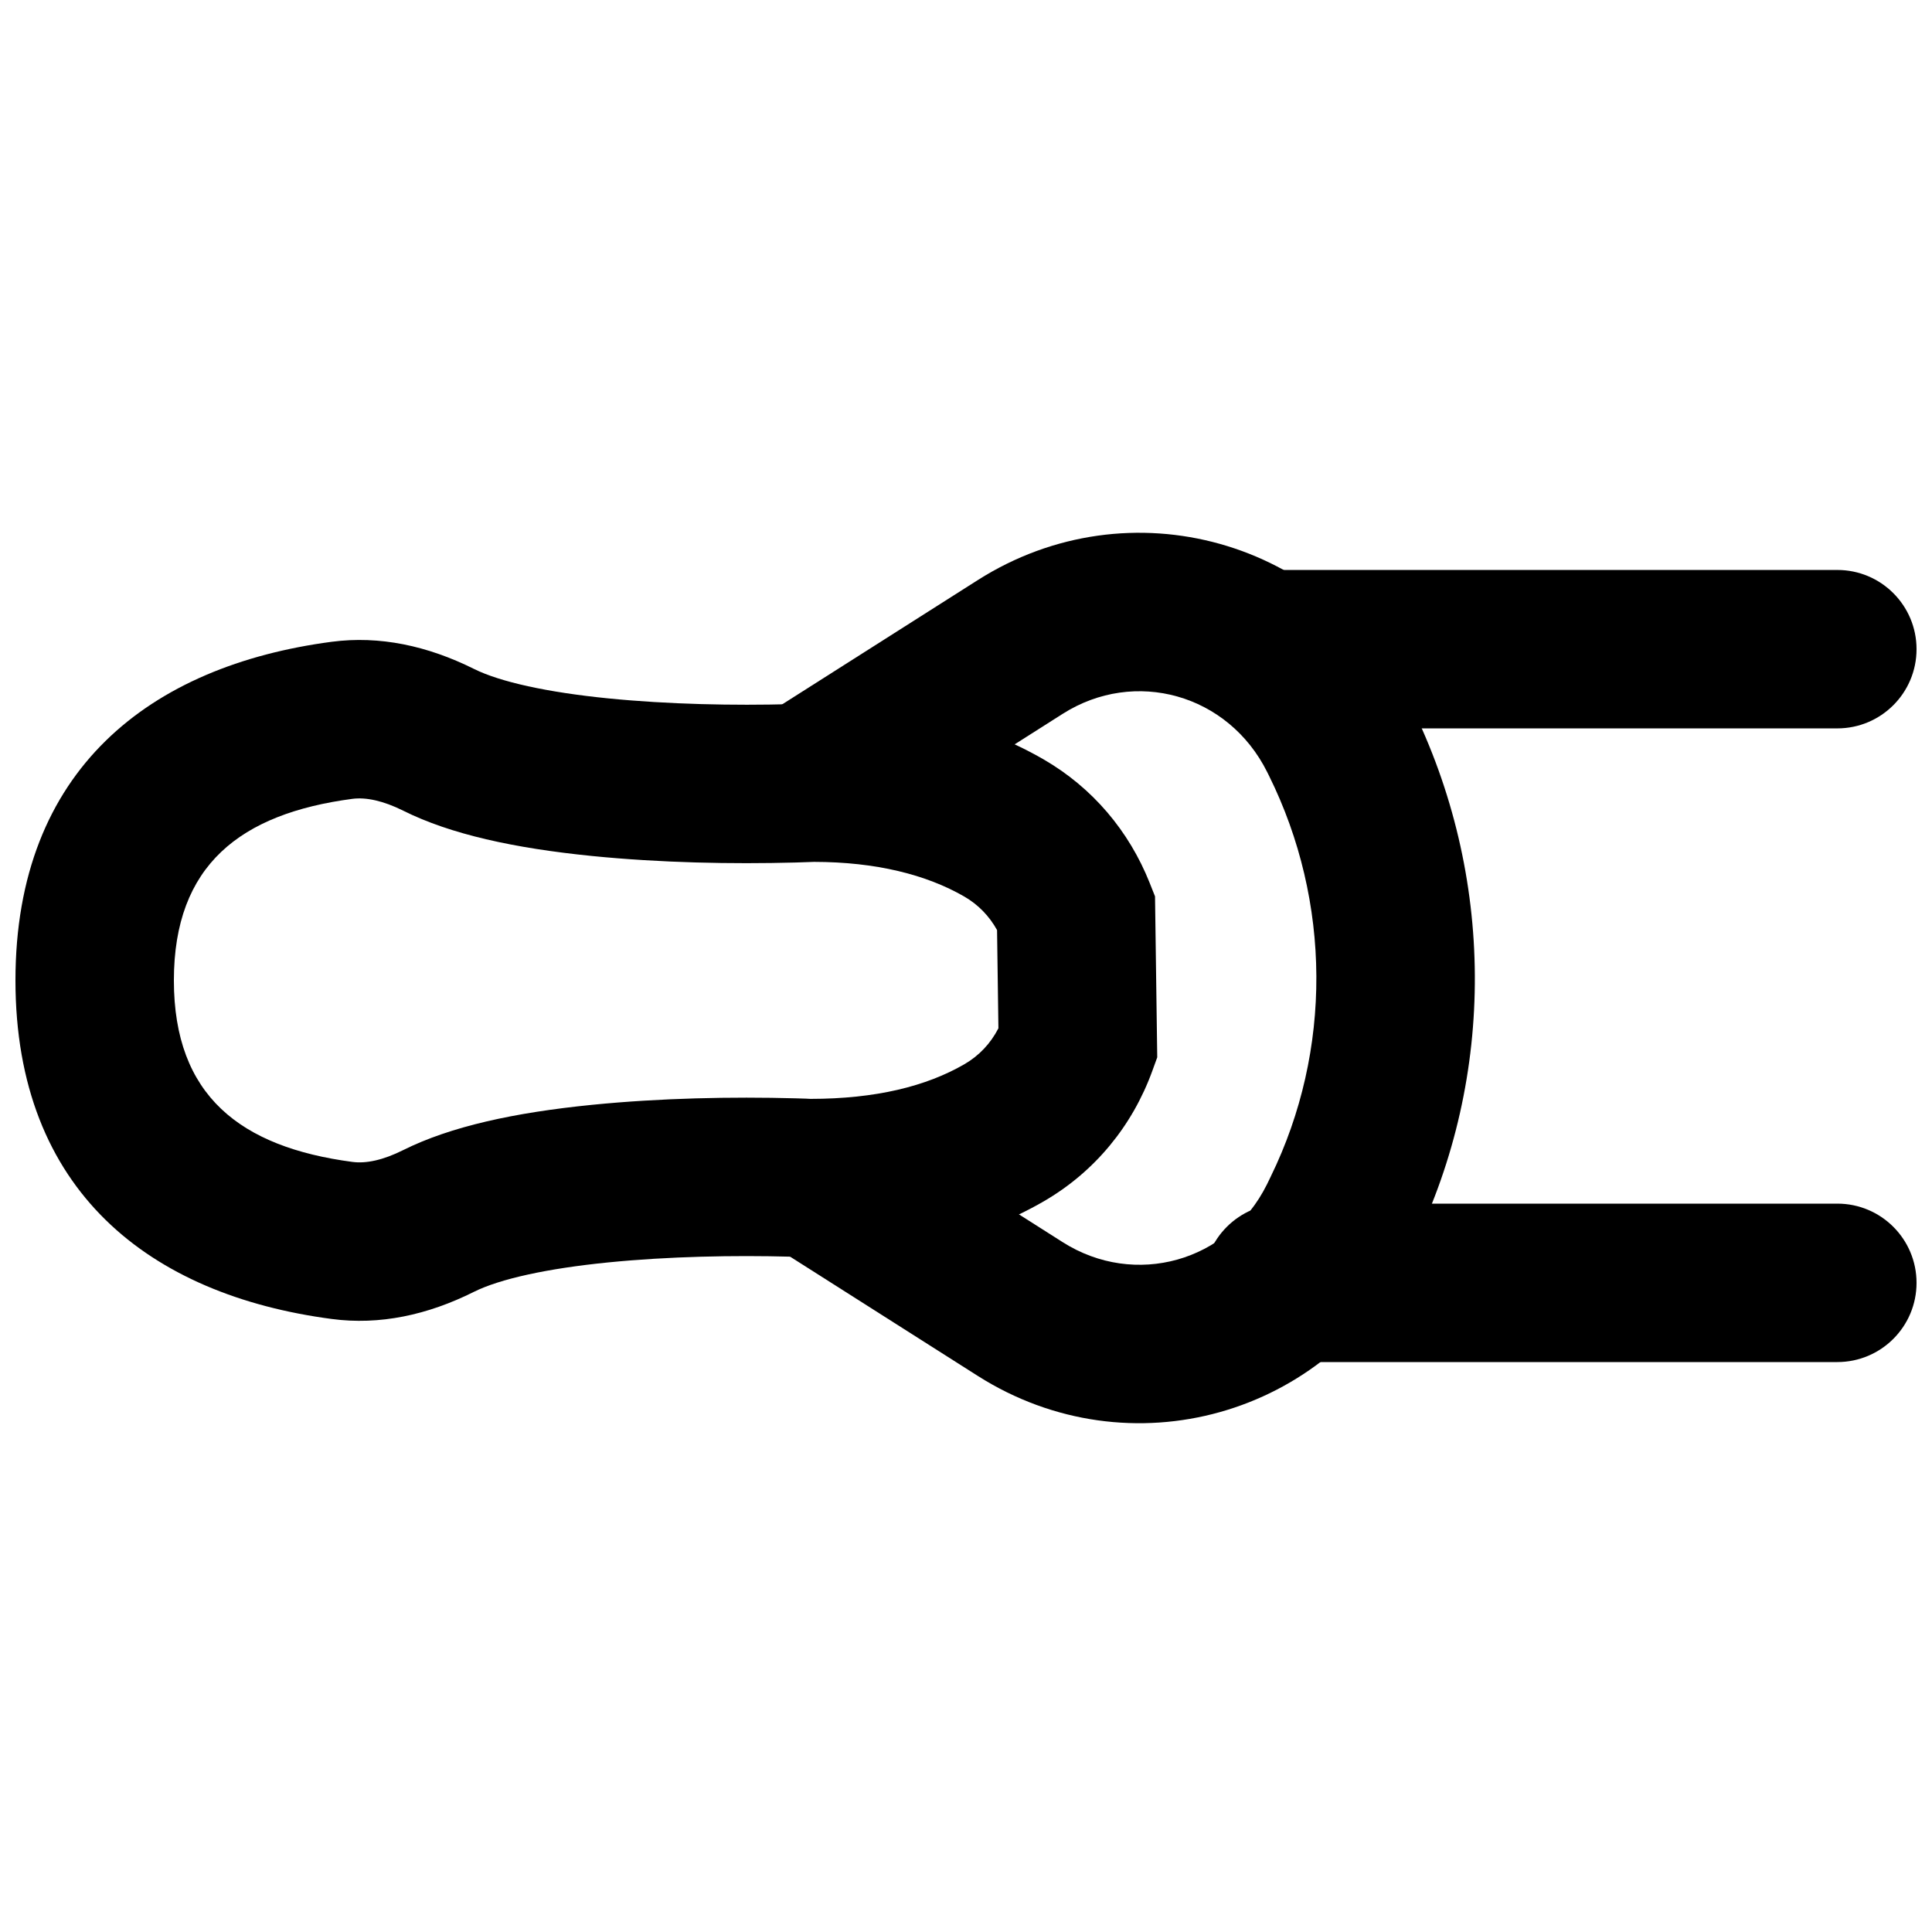
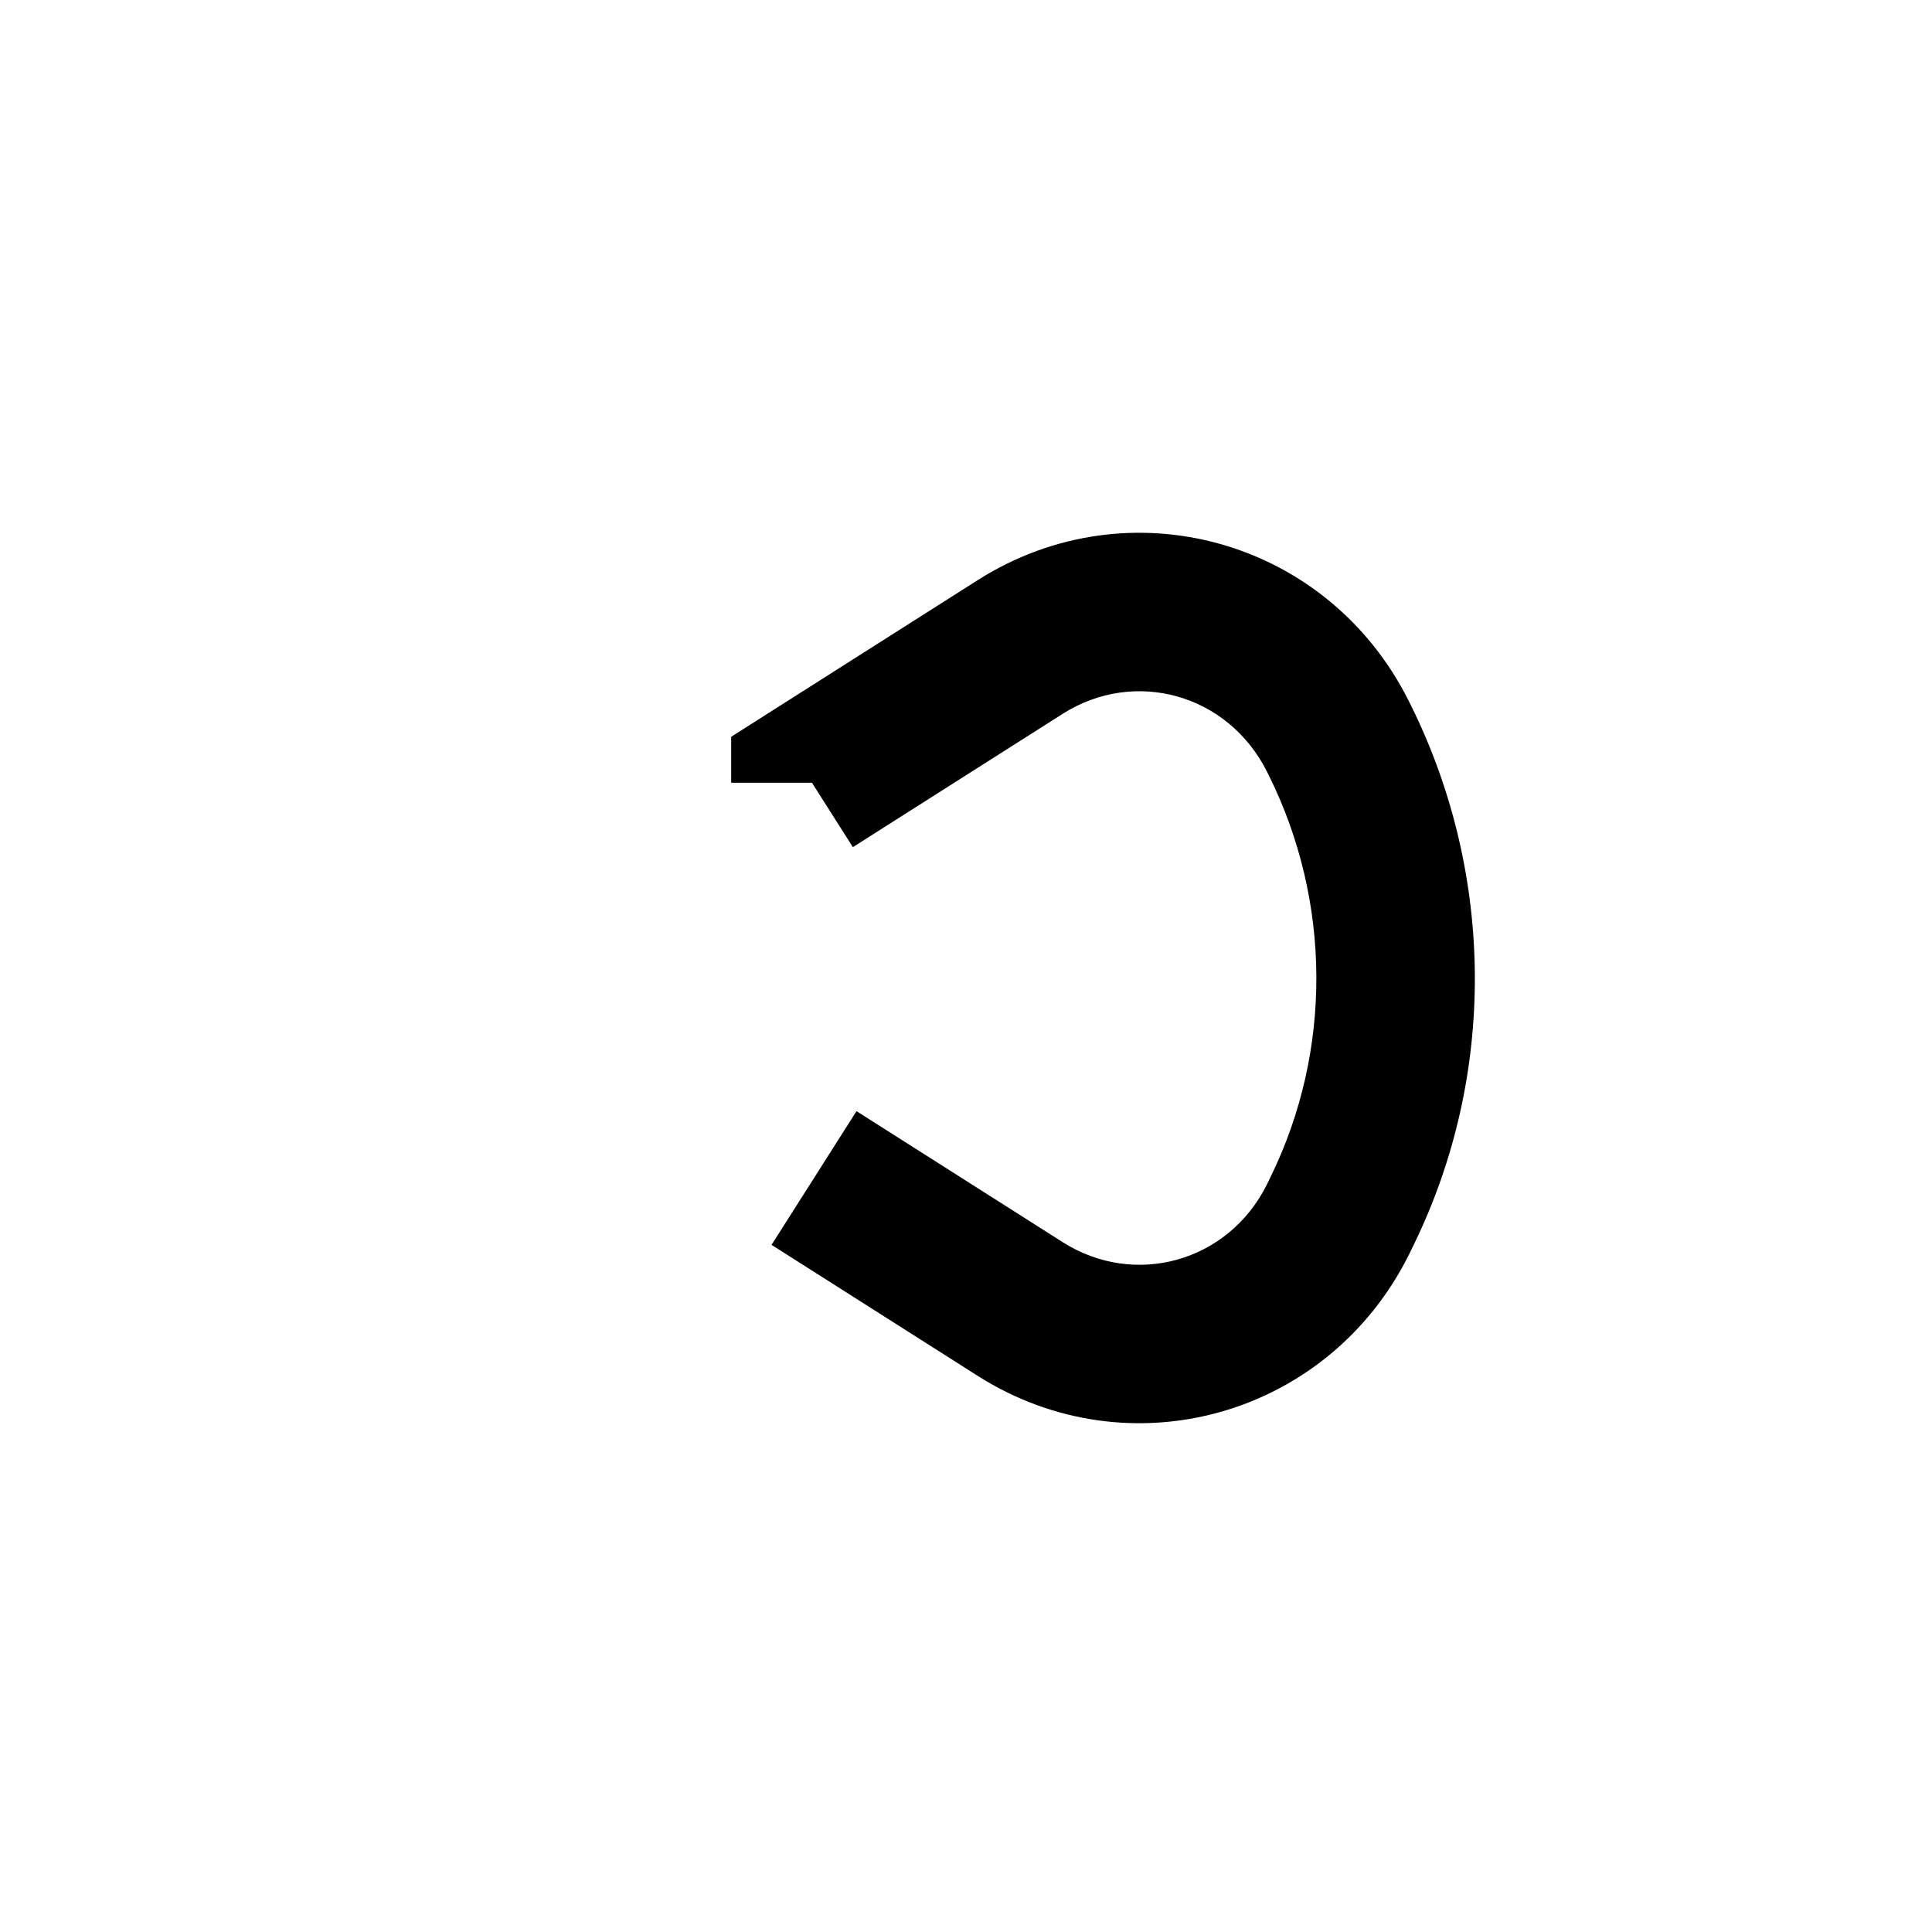
<svg xmlns="http://www.w3.org/2000/svg" width="800px" height="800px" version="1.1" viewBox="144 144 512 512">
  <defs>
    <clipPath id="c">
-       <path d="m148.09 313h302.91v182h-302.91z" />
-     </clipPath>
+       </clipPath>
    <clipPath id="b">
-       <path d="m462 462h189.9v43h-189.9z" />
-     </clipPath>
+       </clipPath>
    <clipPath id="a">
      <path d="m462 295h189.9v43h-189.9z" />
    </clipPath>
  </defs>
  <path d="m370.02 368.5 55.605-35.328c19.109-12.133 43.879-5.258 54.199 15.449l0.453 0.906c16.57 33.434 16.789 72.895 0.5 106.24-0.293 0.613-0.293 0.613-0.512 1.062-0.246 0.504-0.246 0.504-0.543 1.113-10.219 20.5-34.988 27.379-54.102 15.242l-54.637-34.719-22.516 35.438 54.645 34.719c40.129 25.484 92.855 10.844 114.29-32.156 0.312-0.641 0.312-0.641 0.586-1.199 0.301-0.613 0.301-0.613 0.648-1.348 21.895-44.812 21.602-97.969-0.773-143.1l-0.473-0.945c-21.418-42.98-74.145-57.617-114.27-32.141l-55.613 35.332-9.734 6.188v12.184h21.406z" fill-rule="evenodd" />
  <g clip-path="url(#c)">
-     <path d="m448.66 377.94c-5.465-13.703-15.102-25.168-28.086-32.688-16.695-9.645-37.293-14.809-61.824-14.809-1.664 0.055-3.062 0.105-5.074 0.16-15.211 0.406-32.473 0.074-48.555-1.531-16.039-1.602-28.617-4.356-35.543-7.816-12.262-6.098-24.938-8.852-37.684-7.176-48.039 6.348-83.797 33.789-83.797 89.73 0 55.953 35.746 83.379 83.777 89.727 12.75 1.703 25.461-1.055 37.707-7.18 6.914-3.449 19.492-6.195 35.535-7.797 16.078-1.602 33.34-1.934 48.551-1.523 2.016 0.051 3.414 0.105 4.098 0.137 25.516 0.023 46.113-5.144 62.789-14.777 13.617-7.879 23.543-20.07 28.816-34.582l1.312-3.613-0.59-42.656zm-40.07 38.566c-2.066 4.019-5.117 7.269-9.047 9.543-10.066 5.816-23.414 9.164-40.793 9.164 0.031-0.023-1.652-0.086-3.961-0.148-16.824-0.449-35.711-0.086-53.84 1.719-20.703 2.066-37.57 5.75-50.129 12.016-5.25 2.625-9.77 3.606-13.414 3.121-29.633-3.918-47.324-17.492-47.324-48.109 0-30.605 17.707-44.195 47.293-48.109 3.656-0.477 8.203 0.508 13.469 3.129 12.527 6.258 29.398 9.949 50.102 12.02 18.137 1.809 37.027 2.172 53.852 1.723 2.305-0.062 3.984-0.125 4.941-0.168 16.391 0.02 29.738 3.371 39.816 9.191 3.688 2.137 6.606 5.148 8.676 8.875z" fill-rule="evenodd" />
-   </g>
+     </g>
  <g clip-path="url(#b)">
    <path d="m483.96 504.96h146.95c11.594 0 20.992-9.398 20.992-20.992s-9.398-20.992-20.992-20.992h-146.95c-11.59 0-20.988 9.398-20.988 20.992s9.398 20.992 20.988 20.992z" fill-rule="evenodd" />
  </g>
  <g clip-path="url(#a)">
-     <path d="m483.96 337.03h146.95c11.594 0 20.992-9.398 20.992-20.992s-9.398-20.992-20.992-20.992h-146.95c-11.59 0-20.988 9.398-20.988 20.992s9.398 20.992 20.988 20.992z" fill-rule="evenodd" />
-   </g>
+     </g>
</svg>